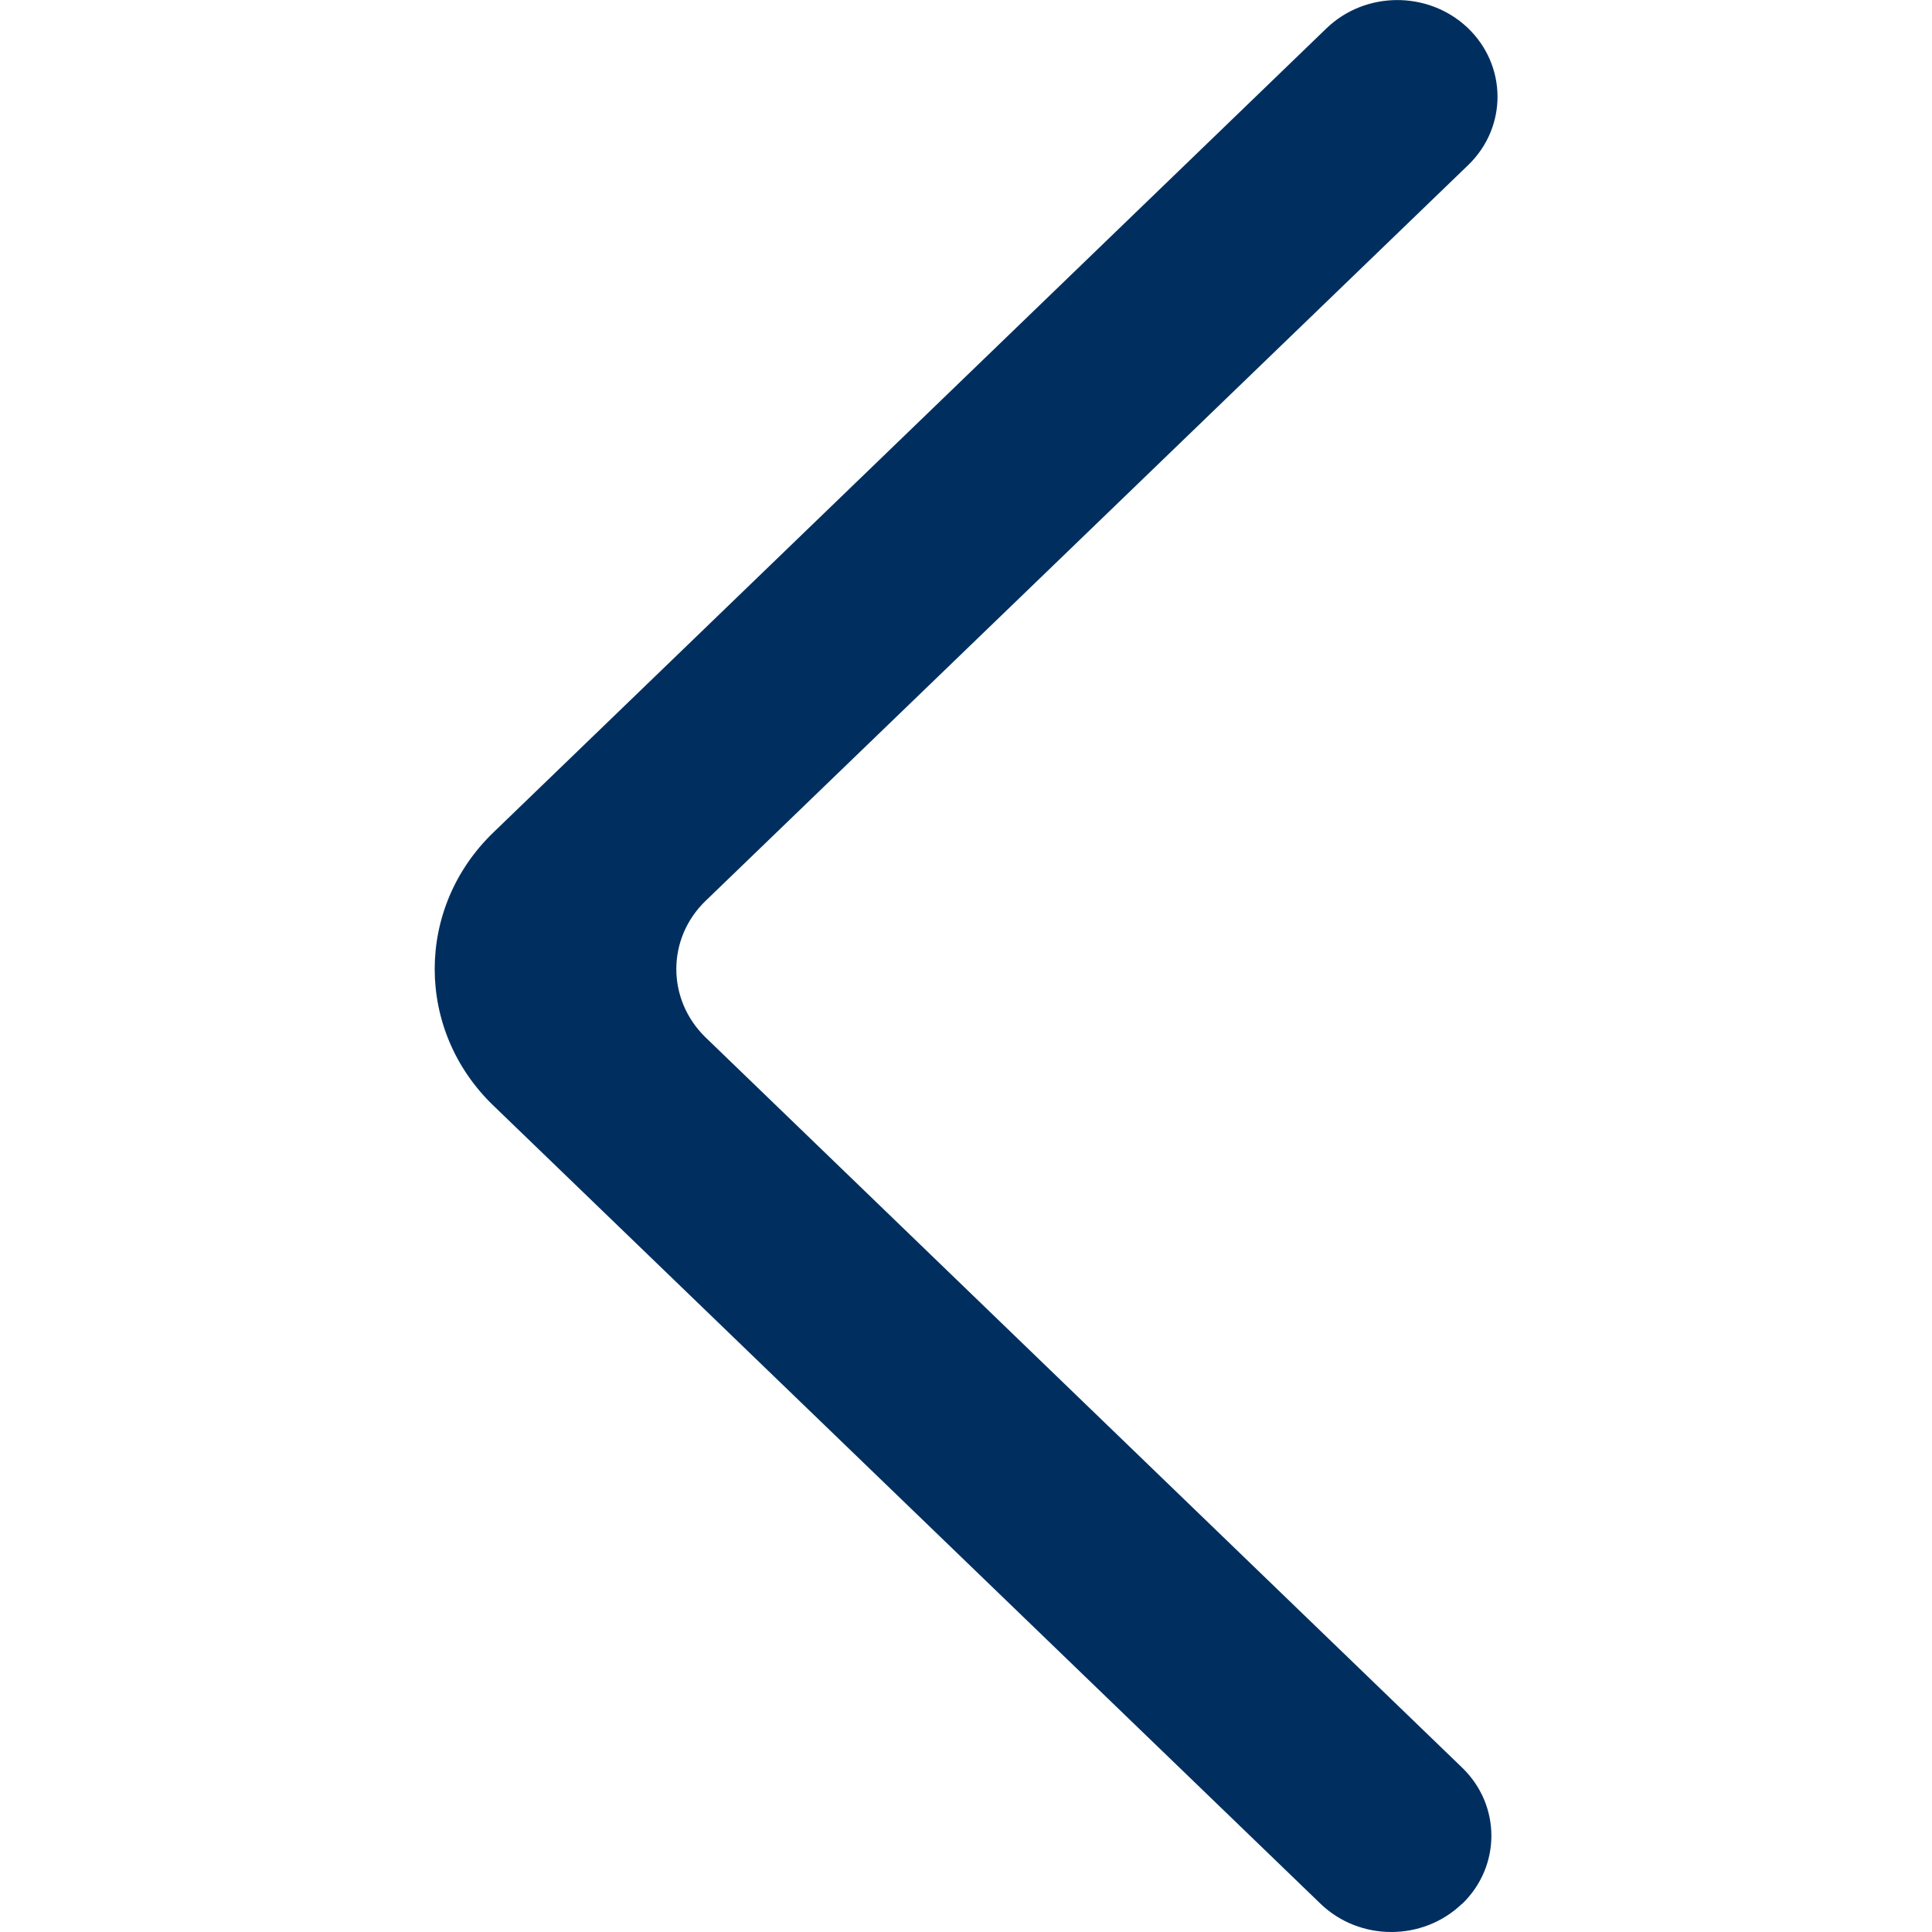
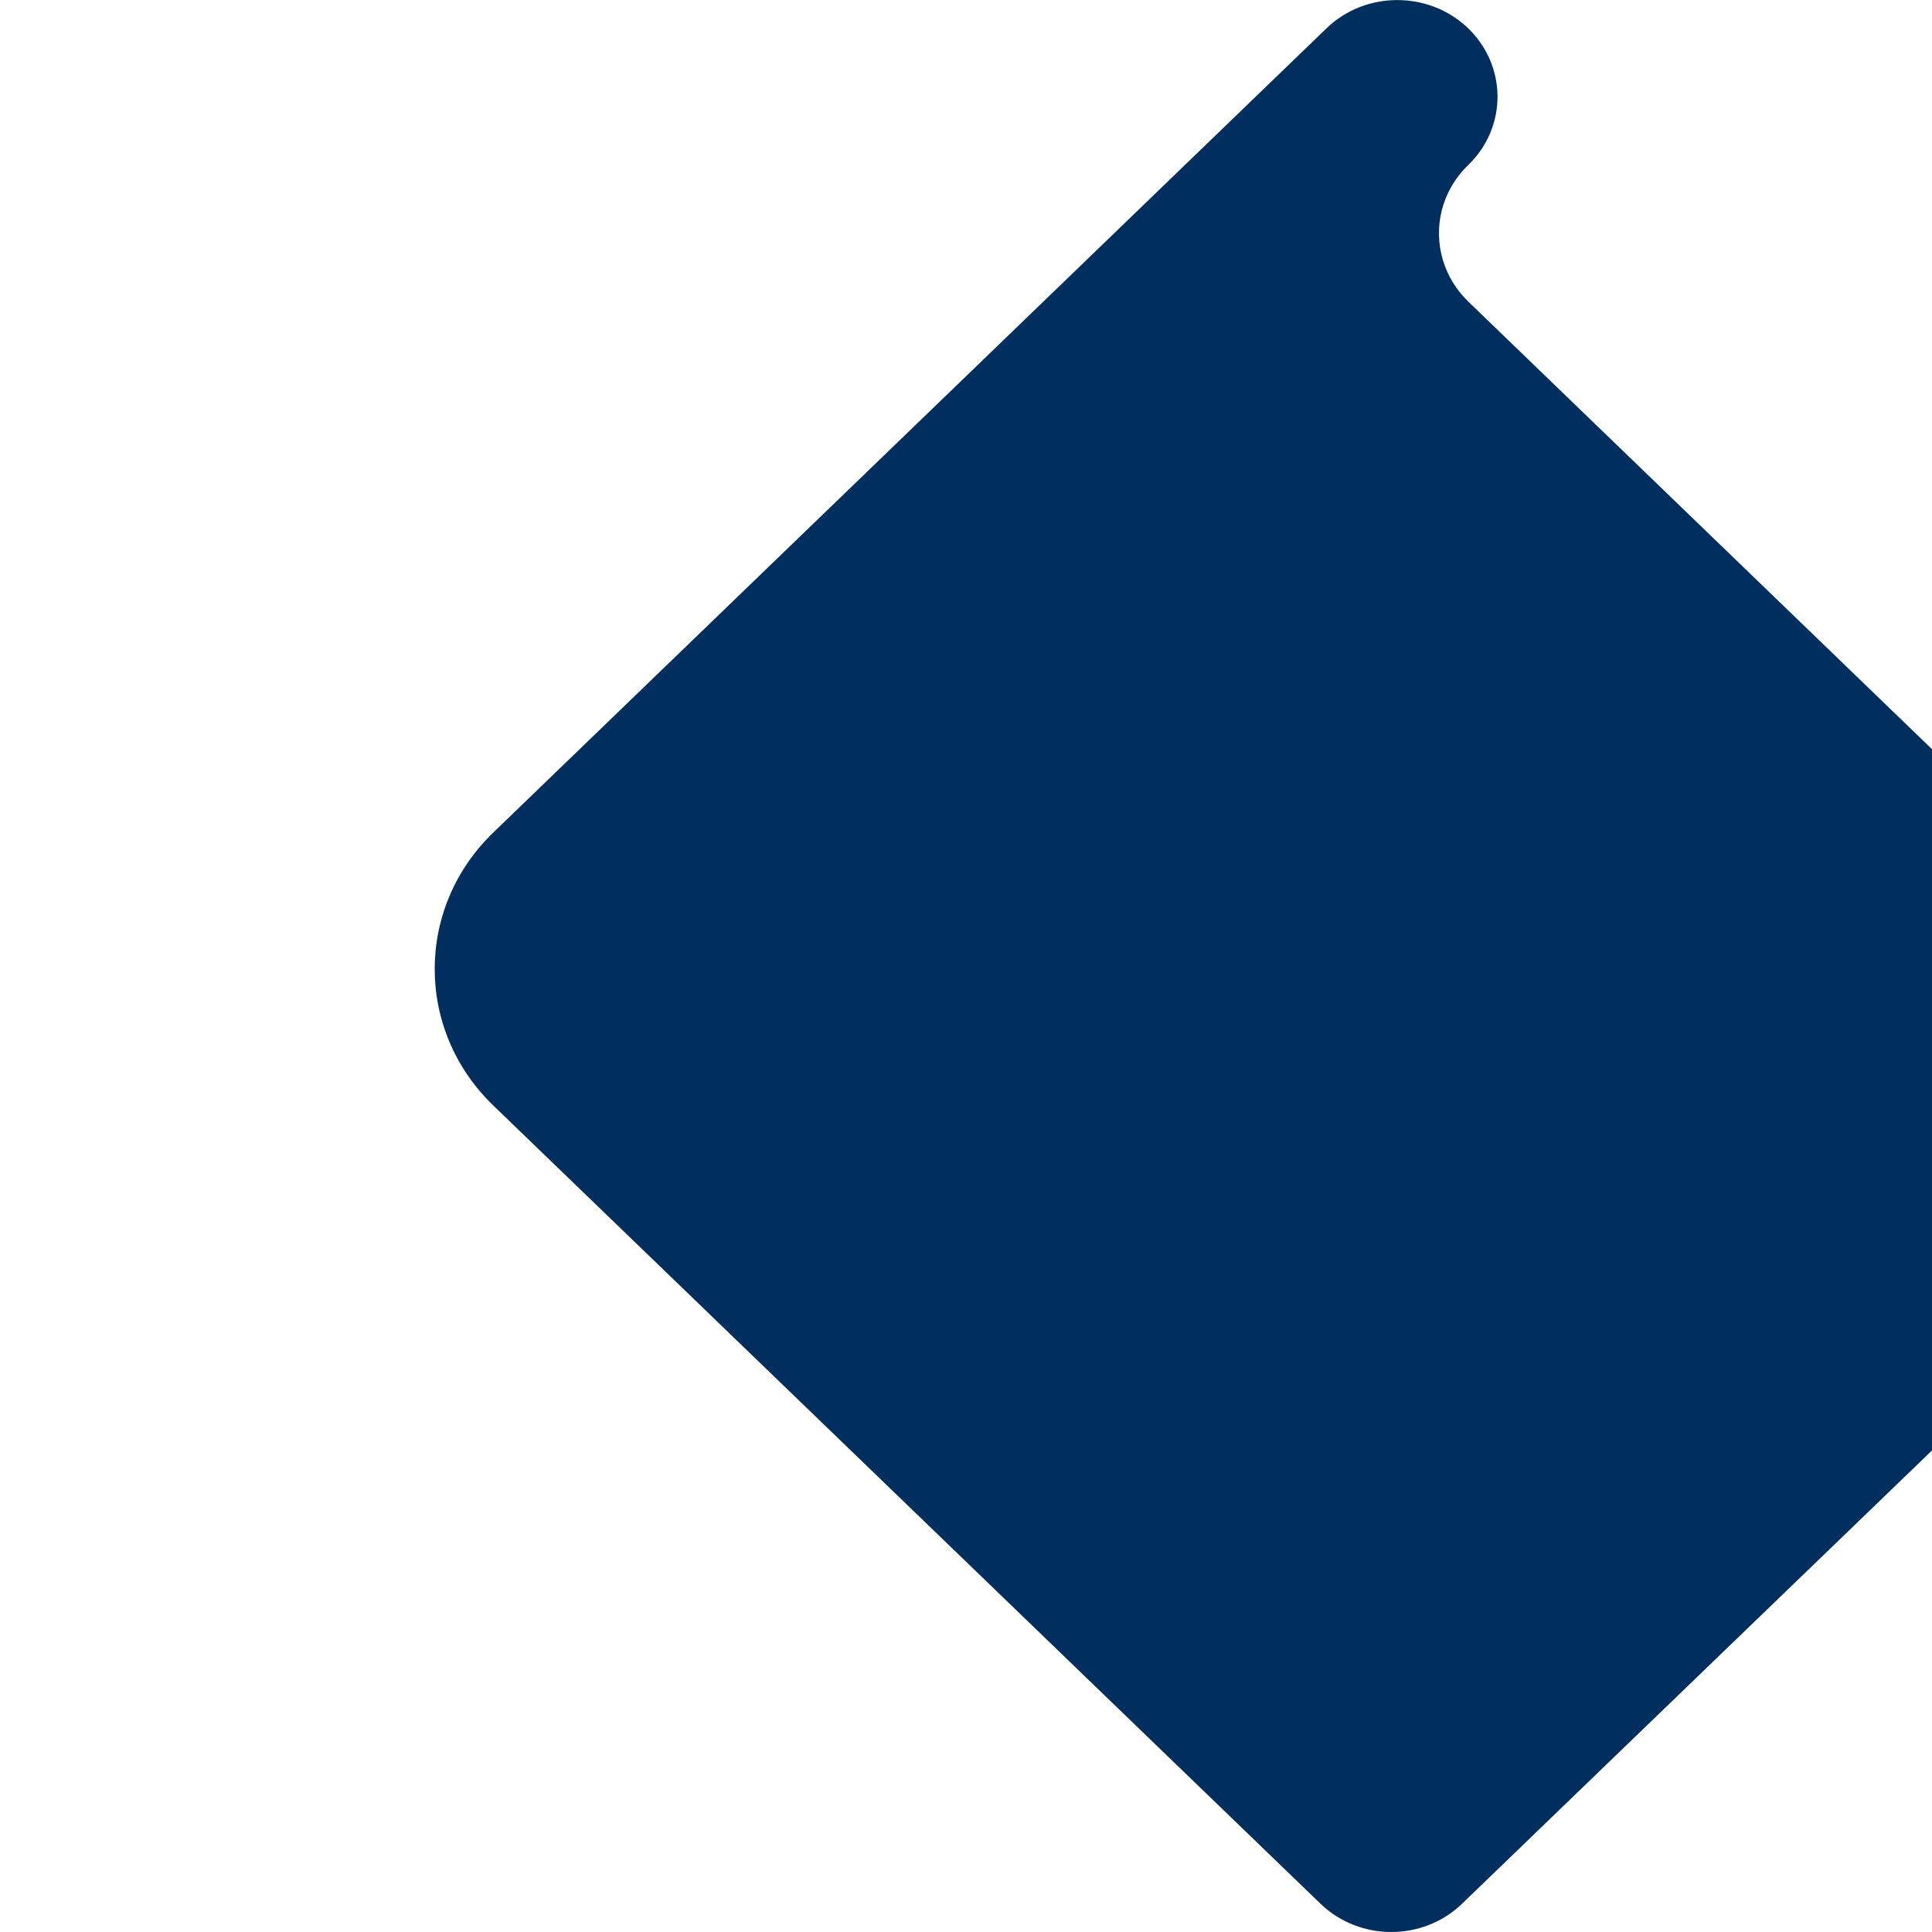
<svg xmlns="http://www.w3.org/2000/svg" id="Layer_1" version="1.1" viewBox="0 0 800 800">
  <defs>
    <style>
      .st0 {
        fill-rule: evenodd;
      }
    </style>
  </defs>
  <g id="Page-1">
    <g id="Dribbble-Light-Preview">
      <g id="icons" fill="#002F5F">
-         <path id="arrow_x5F_right-_x5B__x23_336_x5D_" class="st0" d="M605.4,788.3h0c-16.2,15.6-42.4,15.6-58.6,0L204.3,457.8c-32.4-31.2-32.4-81.9,0-113.1L549.3,11.7c16-15.4,41.9-15.6,58.2-.4h0c16.6,15.6,16.8,41.2.5,57l-315.8,304.7c-16.2,15.6-16.2,40.9,0,56.6l313.2,302.3c16.2,15.6,16.2,40.9,0,56.5" />
+         <path id="arrow_x5F_right-_x5B__x23_336_x5D_" class="st0" d="M605.4,788.3h0c-16.2,15.6-42.4,15.6-58.6,0L204.3,457.8c-32.4-31.2-32.4-81.9,0-113.1L549.3,11.7c16-15.4,41.9-15.6,58.2-.4h0c16.6,15.6,16.8,41.2.5,57c-16.2,15.6-16.2,40.9,0,56.6l313.2,302.3c16.2,15.6,16.2,40.9,0,56.5" />
      </g>
    </g>
  </g>
</svg>